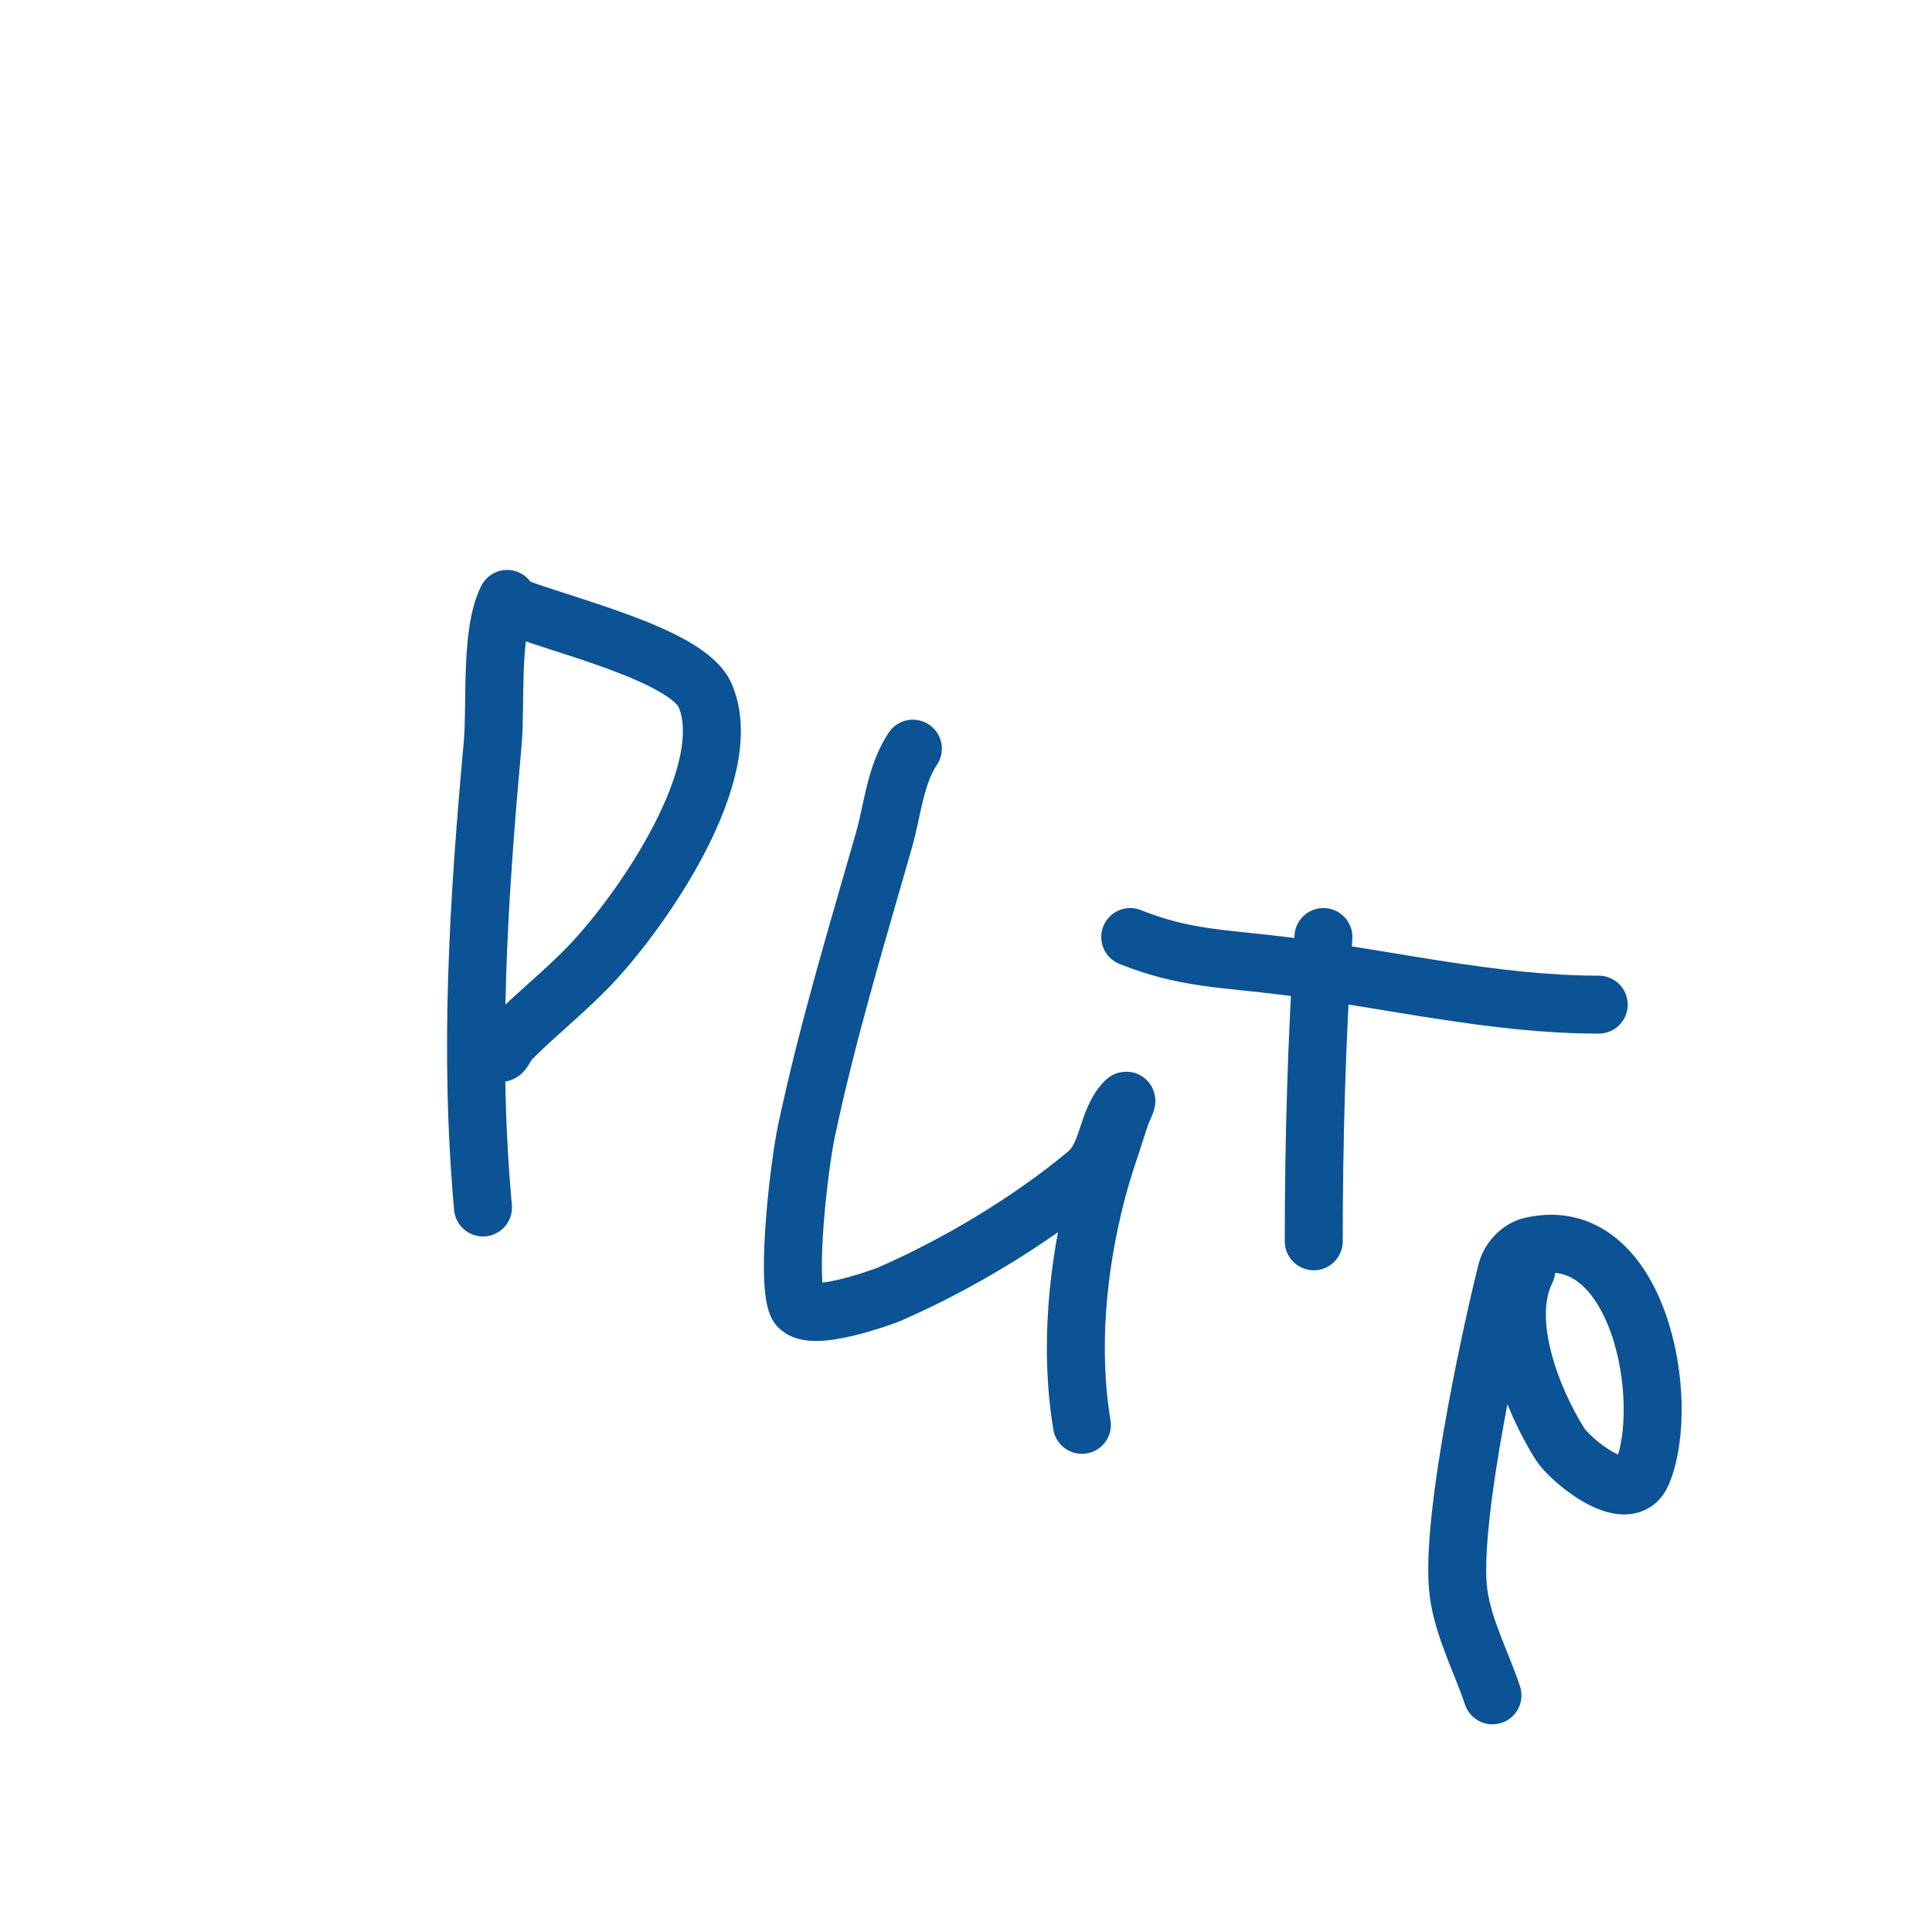
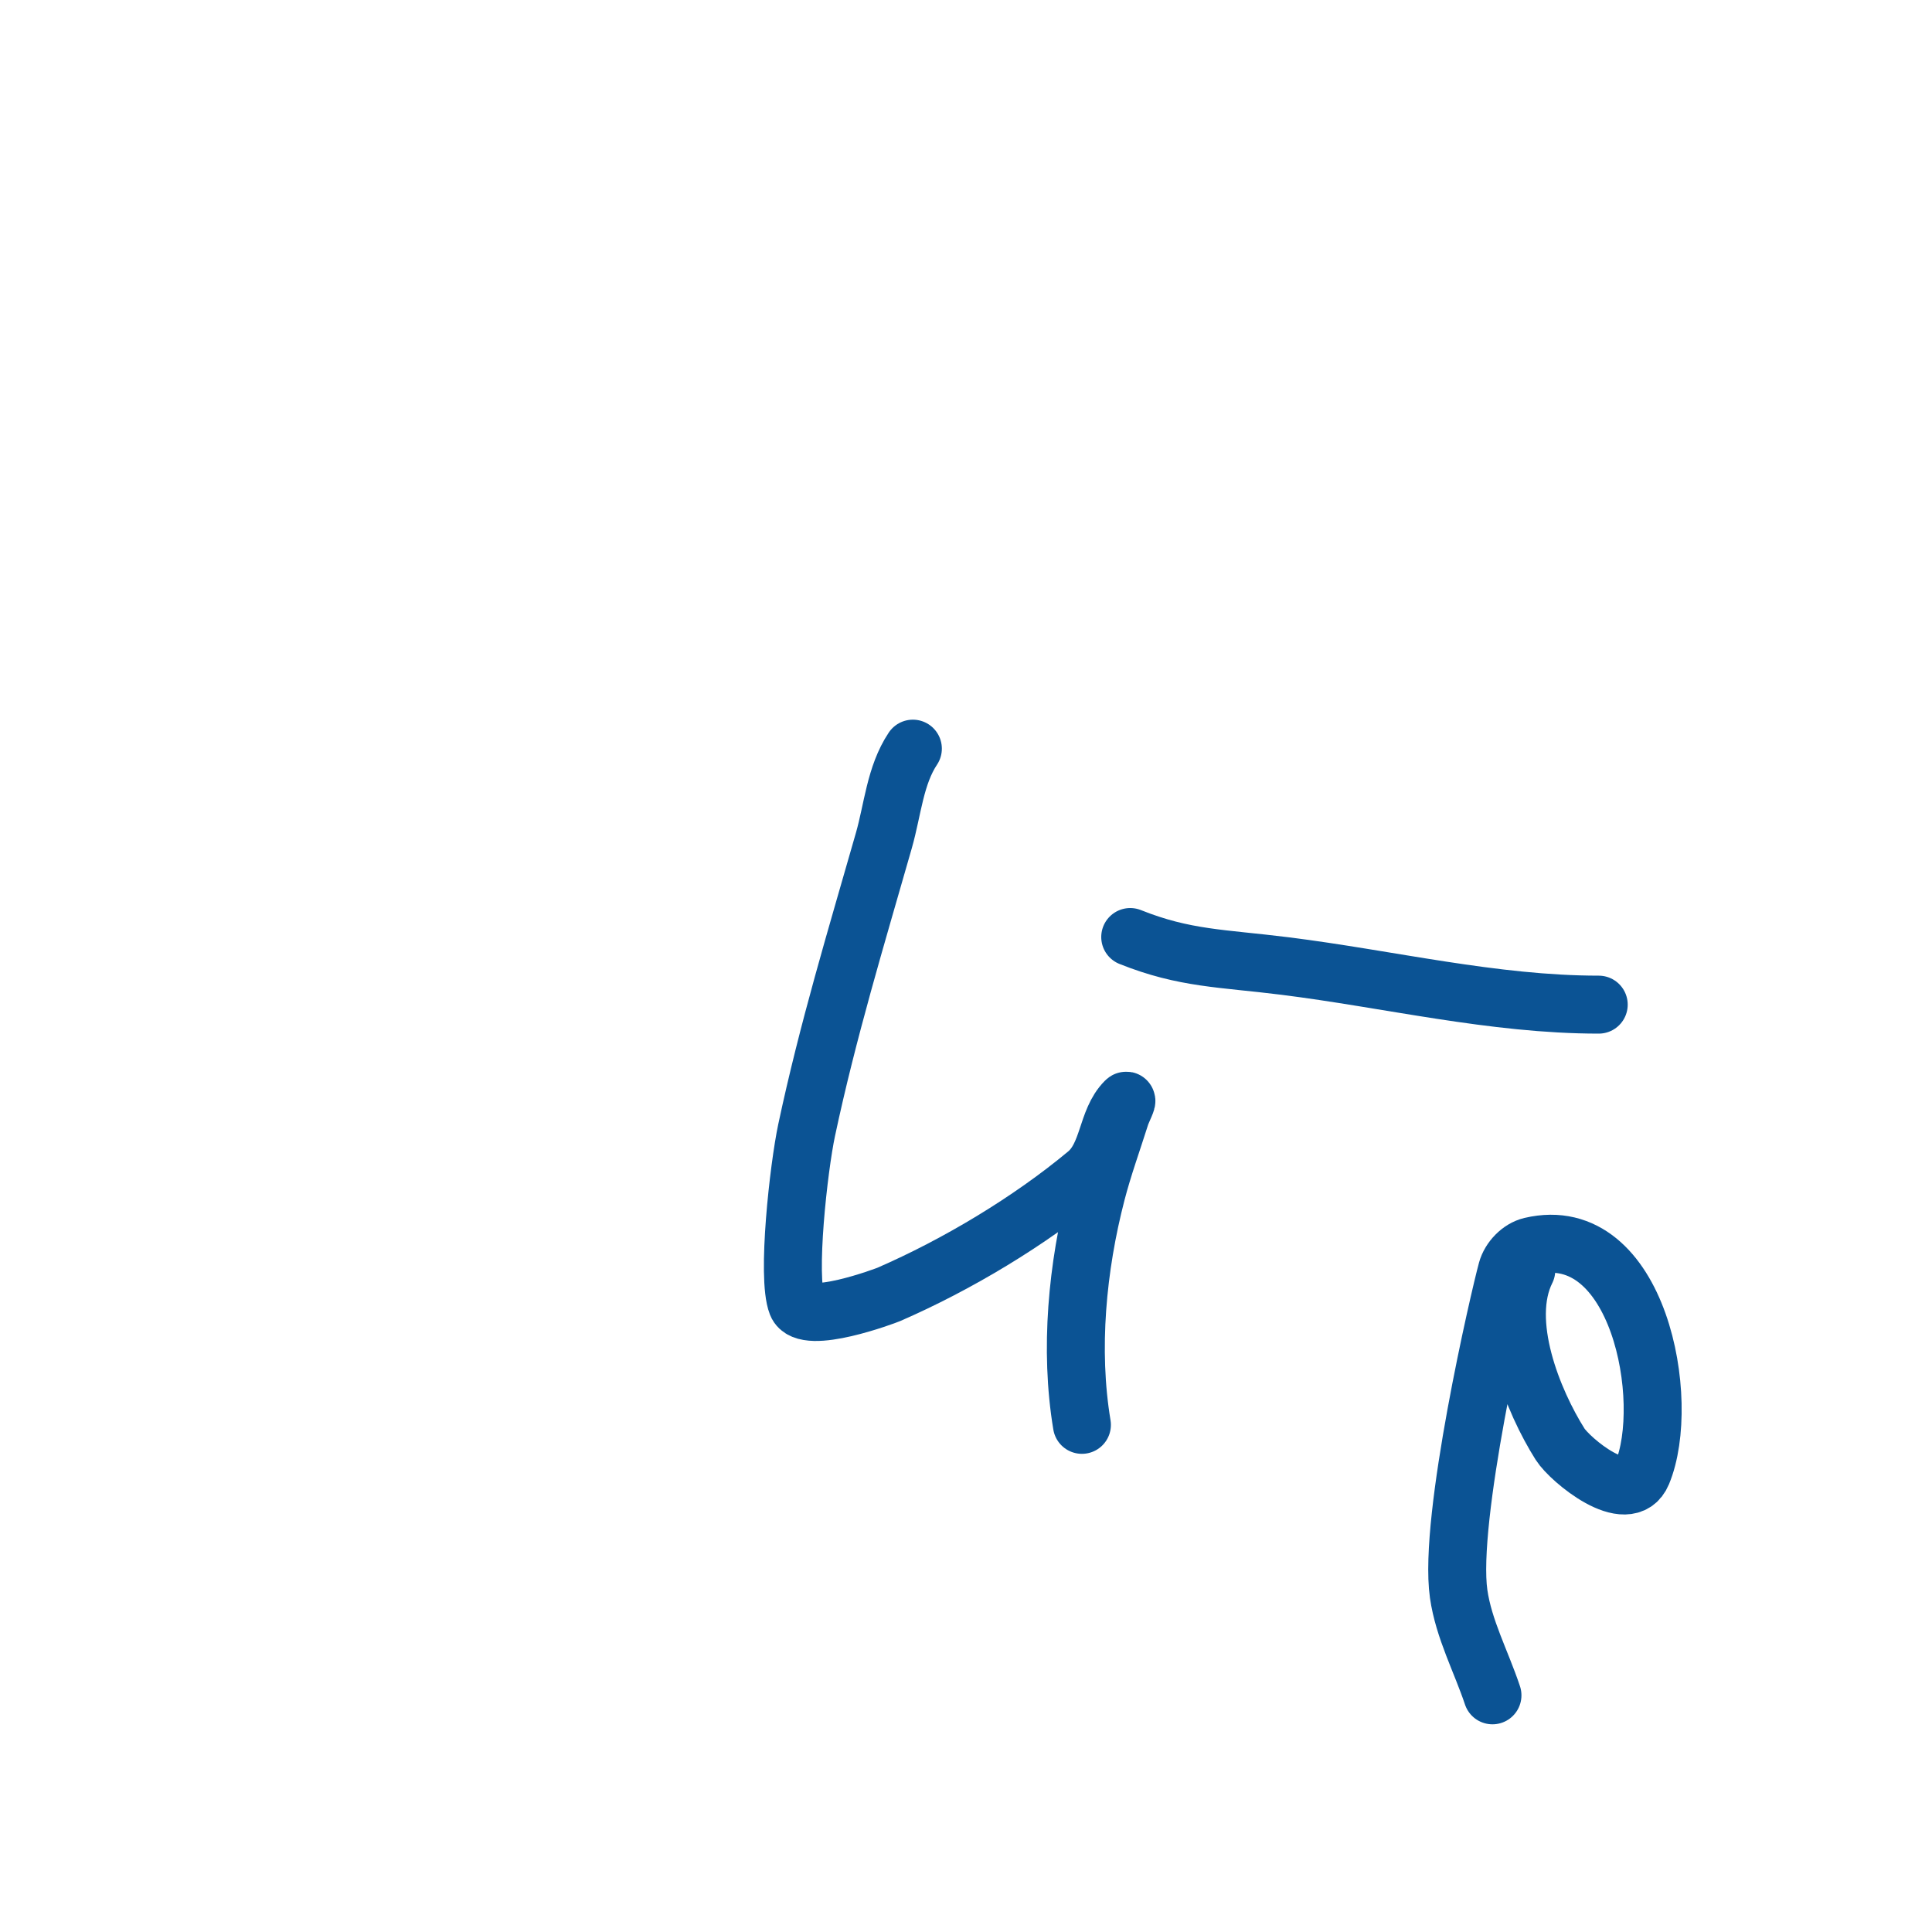
<svg xmlns="http://www.w3.org/2000/svg" viewBox="0 0 400 400" version="1.1">
  <g fill="none" stroke="#0b5394" stroke-width="12" stroke-linecap="round" stroke-linejoin="round">
-     <path d="M105,124c-3.564,7.128 -2.258,21.837 -3,30c-2.944,32.384 -4.937,63.688 -2,96" />
-     <path d="M105,125c9.505,4.074 37.258,10.27 41,19c6.802,15.872 -13.082,44.607 -24,56c-5.058,5.278 -10.831,9.831 -16,15c-2.16,2.16 -1.616,4.384 -4,2" />
    <path d="M189,155c-3.684,5.526 -4.175,12.614 -6,19c-5.737,20.081 -11.613,39.381 -16,60c-1.633,7.675 -4.184,30.418 -2,36c1.77,4.524 18.432,-1.753 19,-2c14.116,-6.137 29.186,-15.155 41,-25c4.627,-3.856 4.026,-11.026 8,-15c0.745,-0.745 -0.683,1.995 -1,3c-1.683,5.328 -3.598,10.591 -5,16c-3.963,15.288 -5.604,32.375 -3,48" />
-     <path d="M274,194c-1.394,20.912 -2,42.044 -2,63" />
    <path d="M234,194c11.276,4.511 18.978,4.372 32,6c21.57,2.696 43.216,8 65,8" />
    <path d="M316,263c-5.35,10.7 1.444,27.203 7,36c2.056,3.256 13.999,13.203 17,6c6.211,-14.906 -0.743,-52.237 -23,-47c-2.294,0.54 -4.376,2.727 -5,5c-1.548,5.641 -12.203,51.581 -10,67c1.044,7.304 4.667,14 7,21" />
  </g>
</svg>